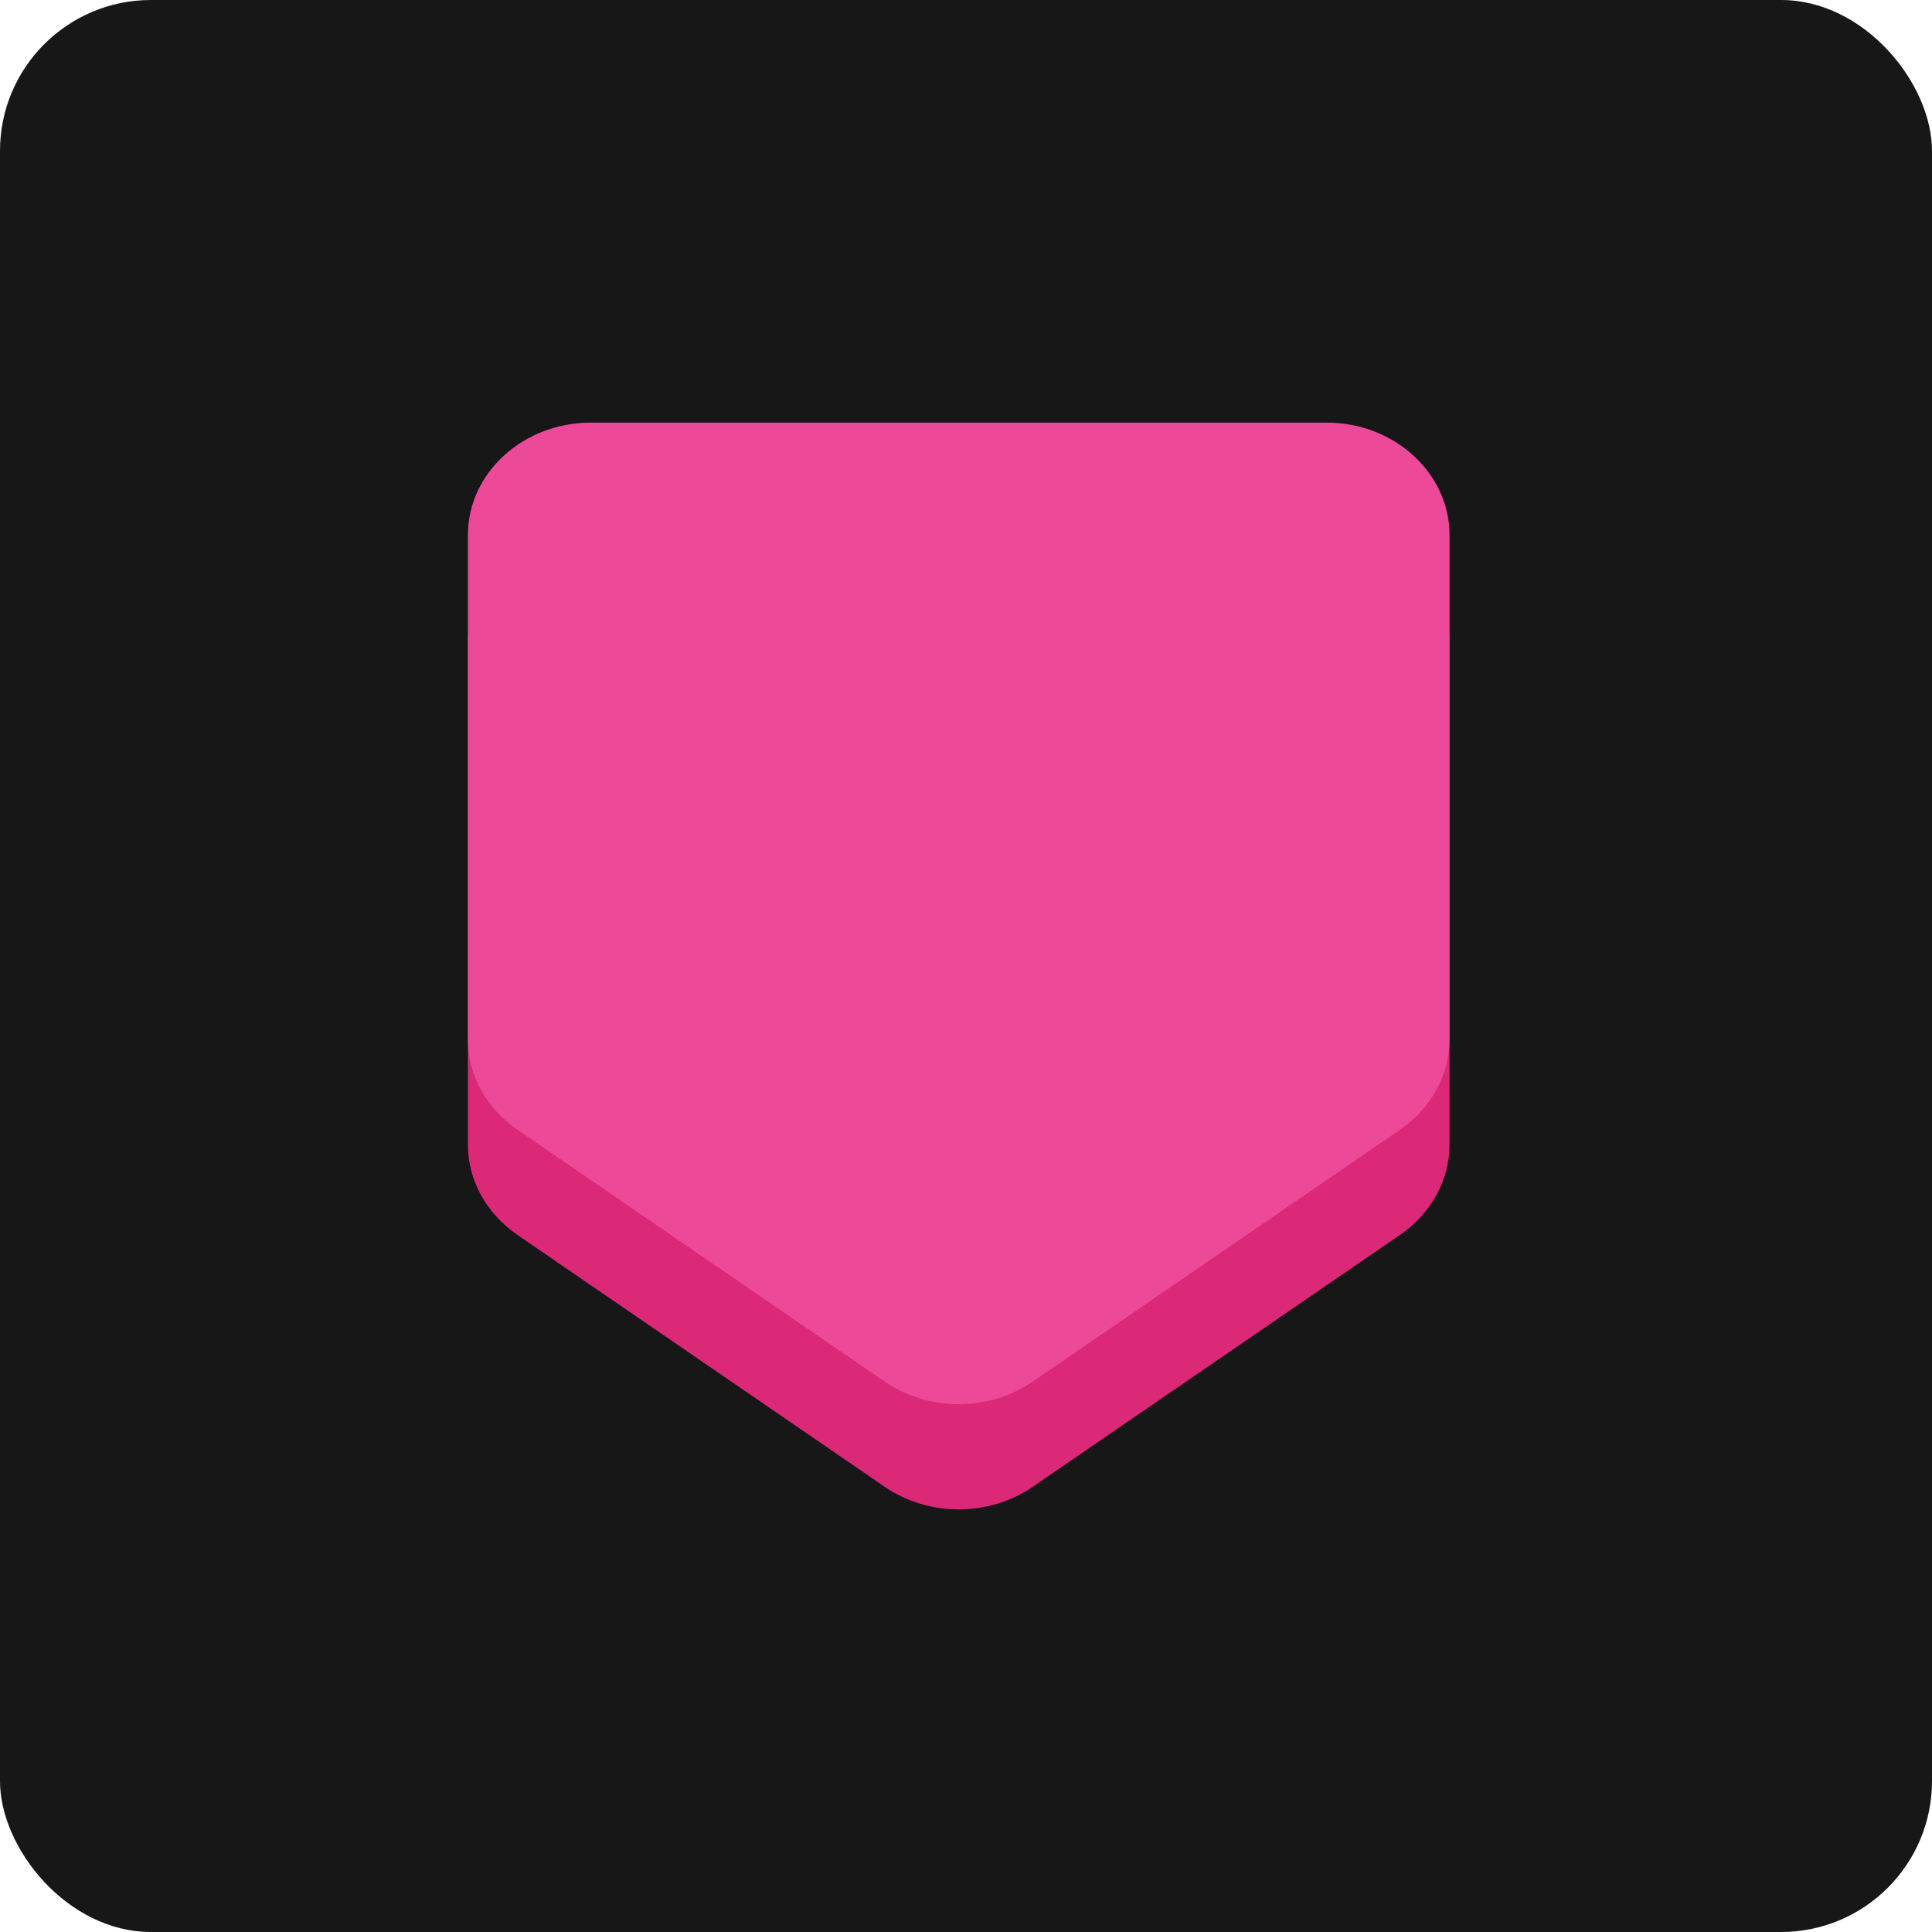
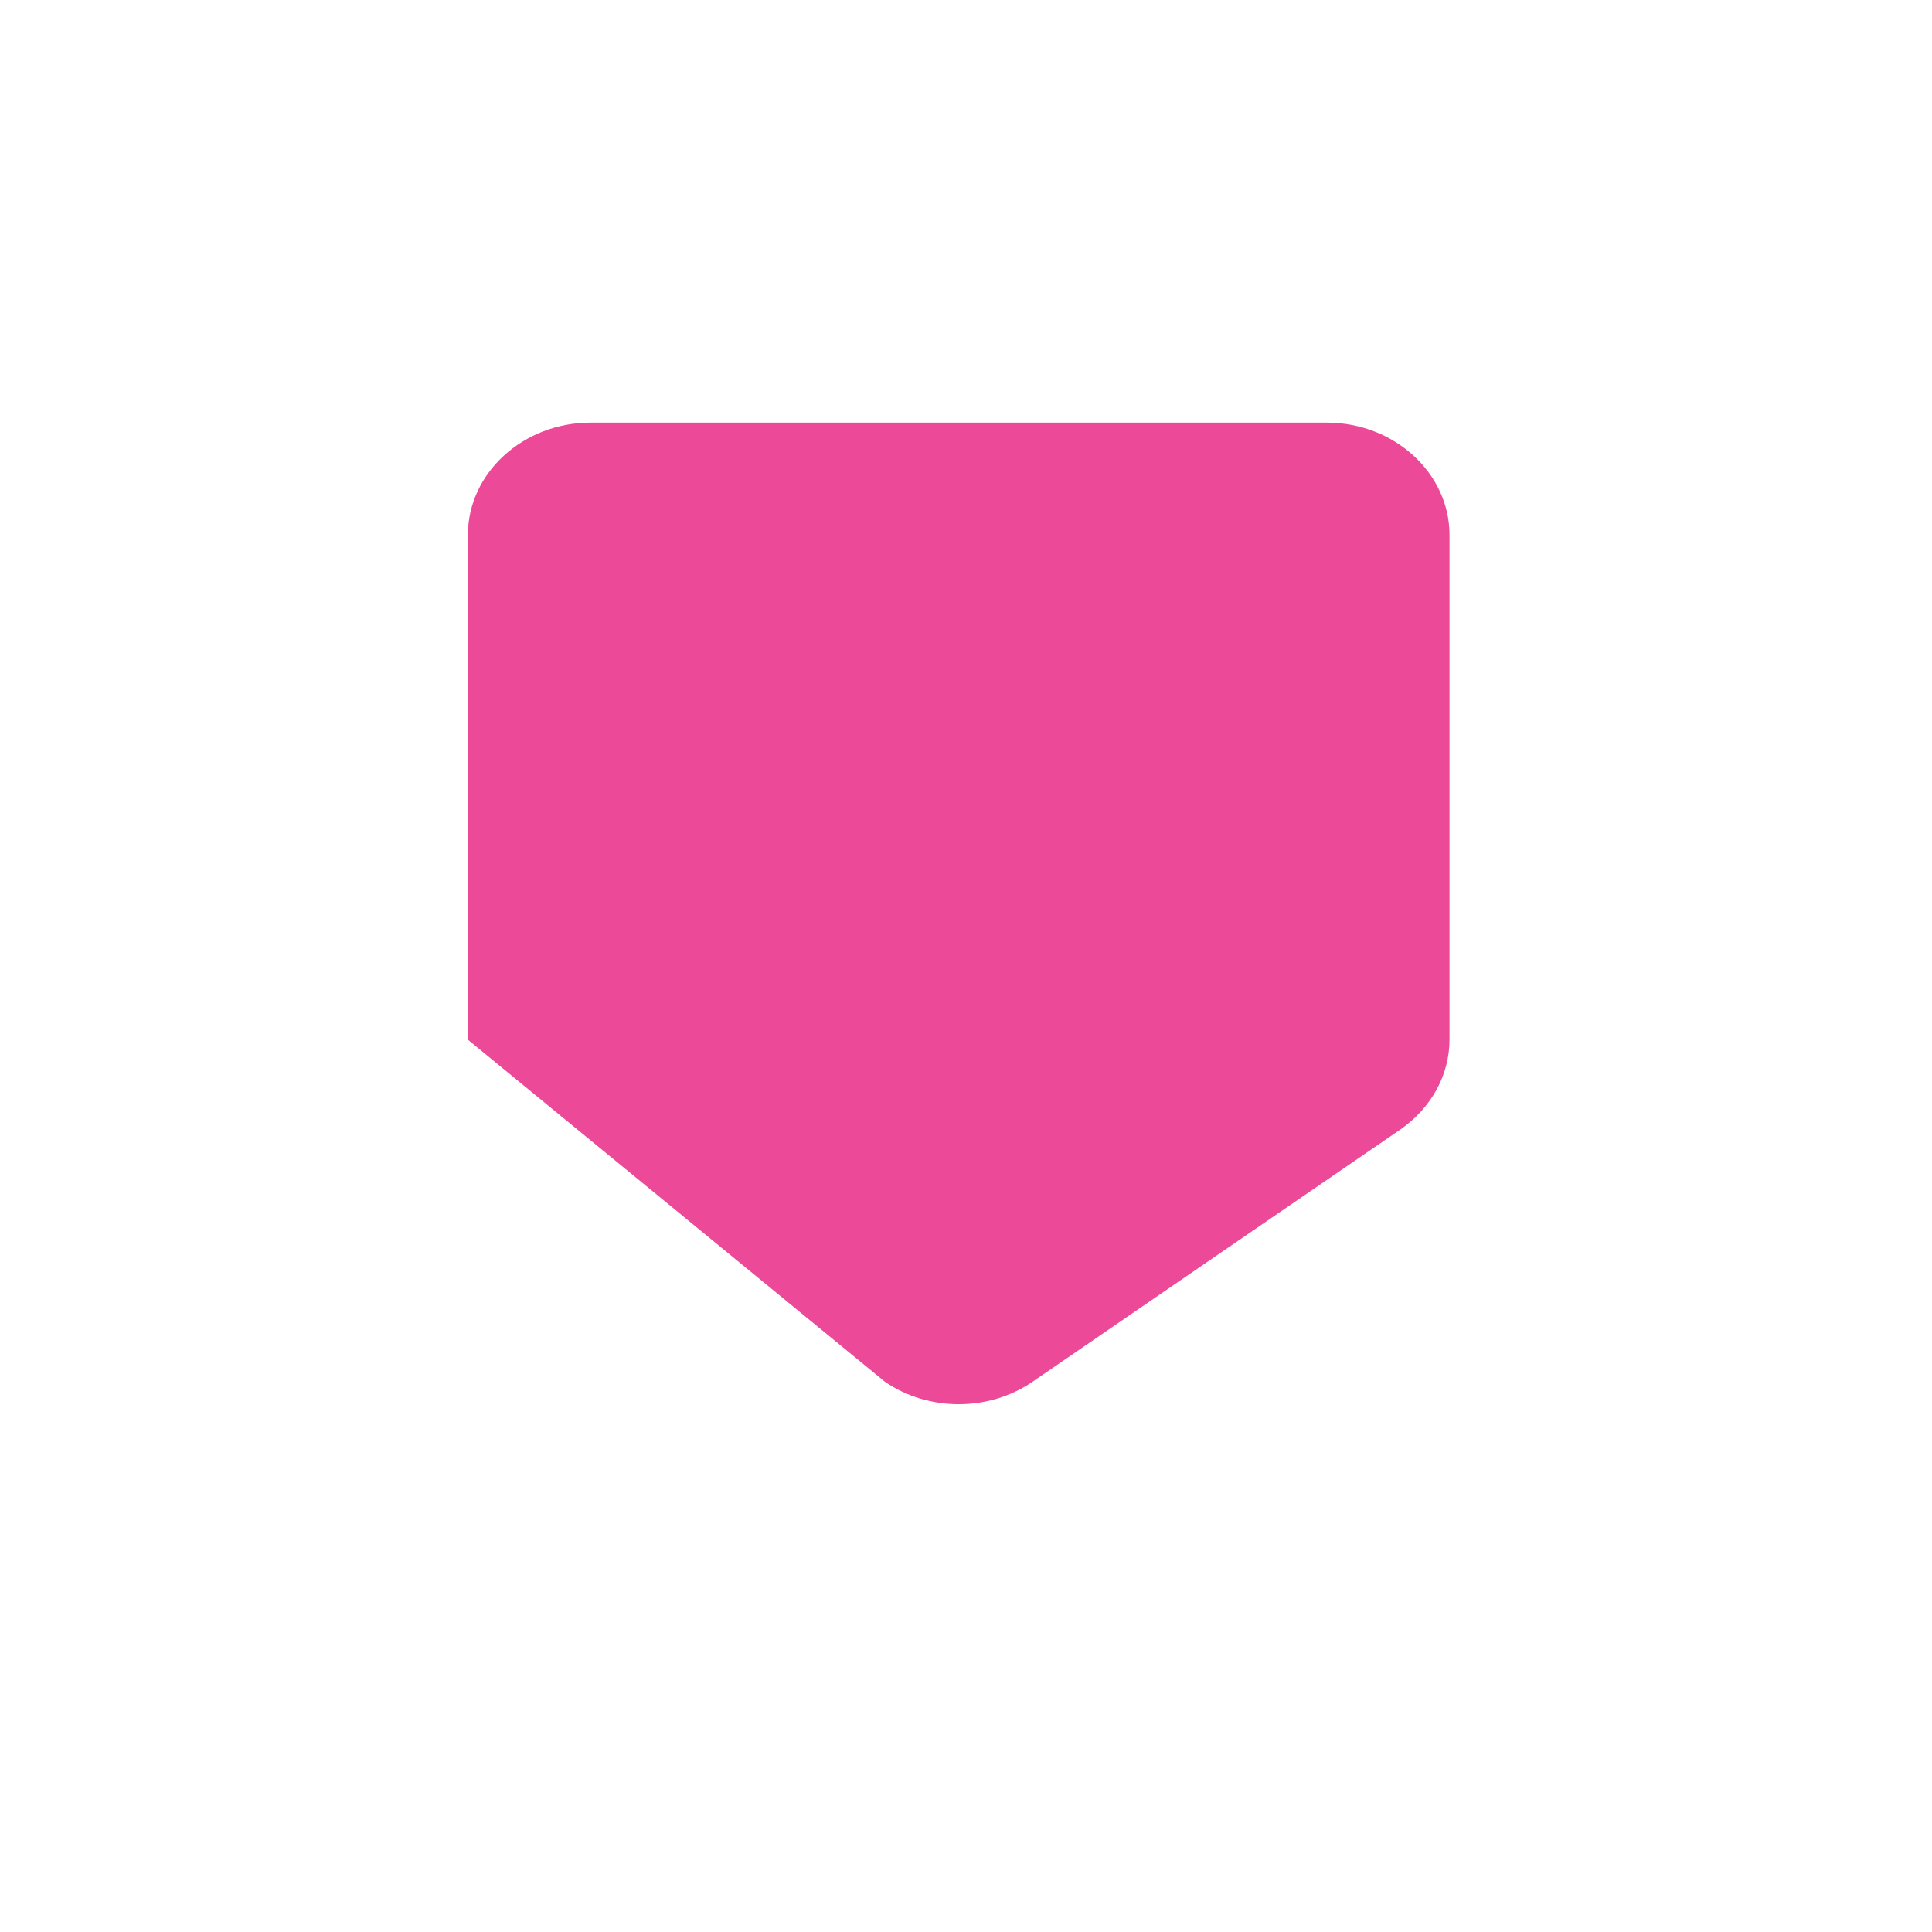
<svg xmlns="http://www.w3.org/2000/svg" width="128" height="128" viewBox="0 0 128 128" fill="none">
-   <rect width="128" height="128" rx="10" fill="#171717" />
-   <path d="M68.394 98.522L92.781 81.797C94.813 80.385 96.033 78.192 96.033 75.851V42.401C96.033 38.312 92.375 34.967 87.904 34.967H39.129C34.658 34.967 31 38.312 31 42.401V75.851C31 78.192 32.219 80.385 34.252 81.797L58.639 98.522C61.525 100.492 65.508 100.492 68.394 98.522Z" fill="#DB2877" />
-   <path d="M68.394 91.555L92.781 74.83C94.813 73.418 96.033 71.225 96.033 68.884V35.434C96.033 31.345 92.375 28 87.904 28H39.129C34.658 28 31 31.345 31 35.434V68.884C31 71.225 32.219 73.418 34.252 74.83L58.639 91.555C61.525 93.525 65.508 93.525 68.394 91.555Z" fill="#EC4998" />
+   <path d="M68.394 91.555L92.781 74.83C94.813 73.418 96.033 71.225 96.033 68.884V35.434C96.033 31.345 92.375 28 87.904 28H39.129C34.658 28 31 31.345 31 35.434V68.884L58.639 91.555C61.525 93.525 65.508 93.525 68.394 91.555Z" fill="#EC4998" />
</svg>